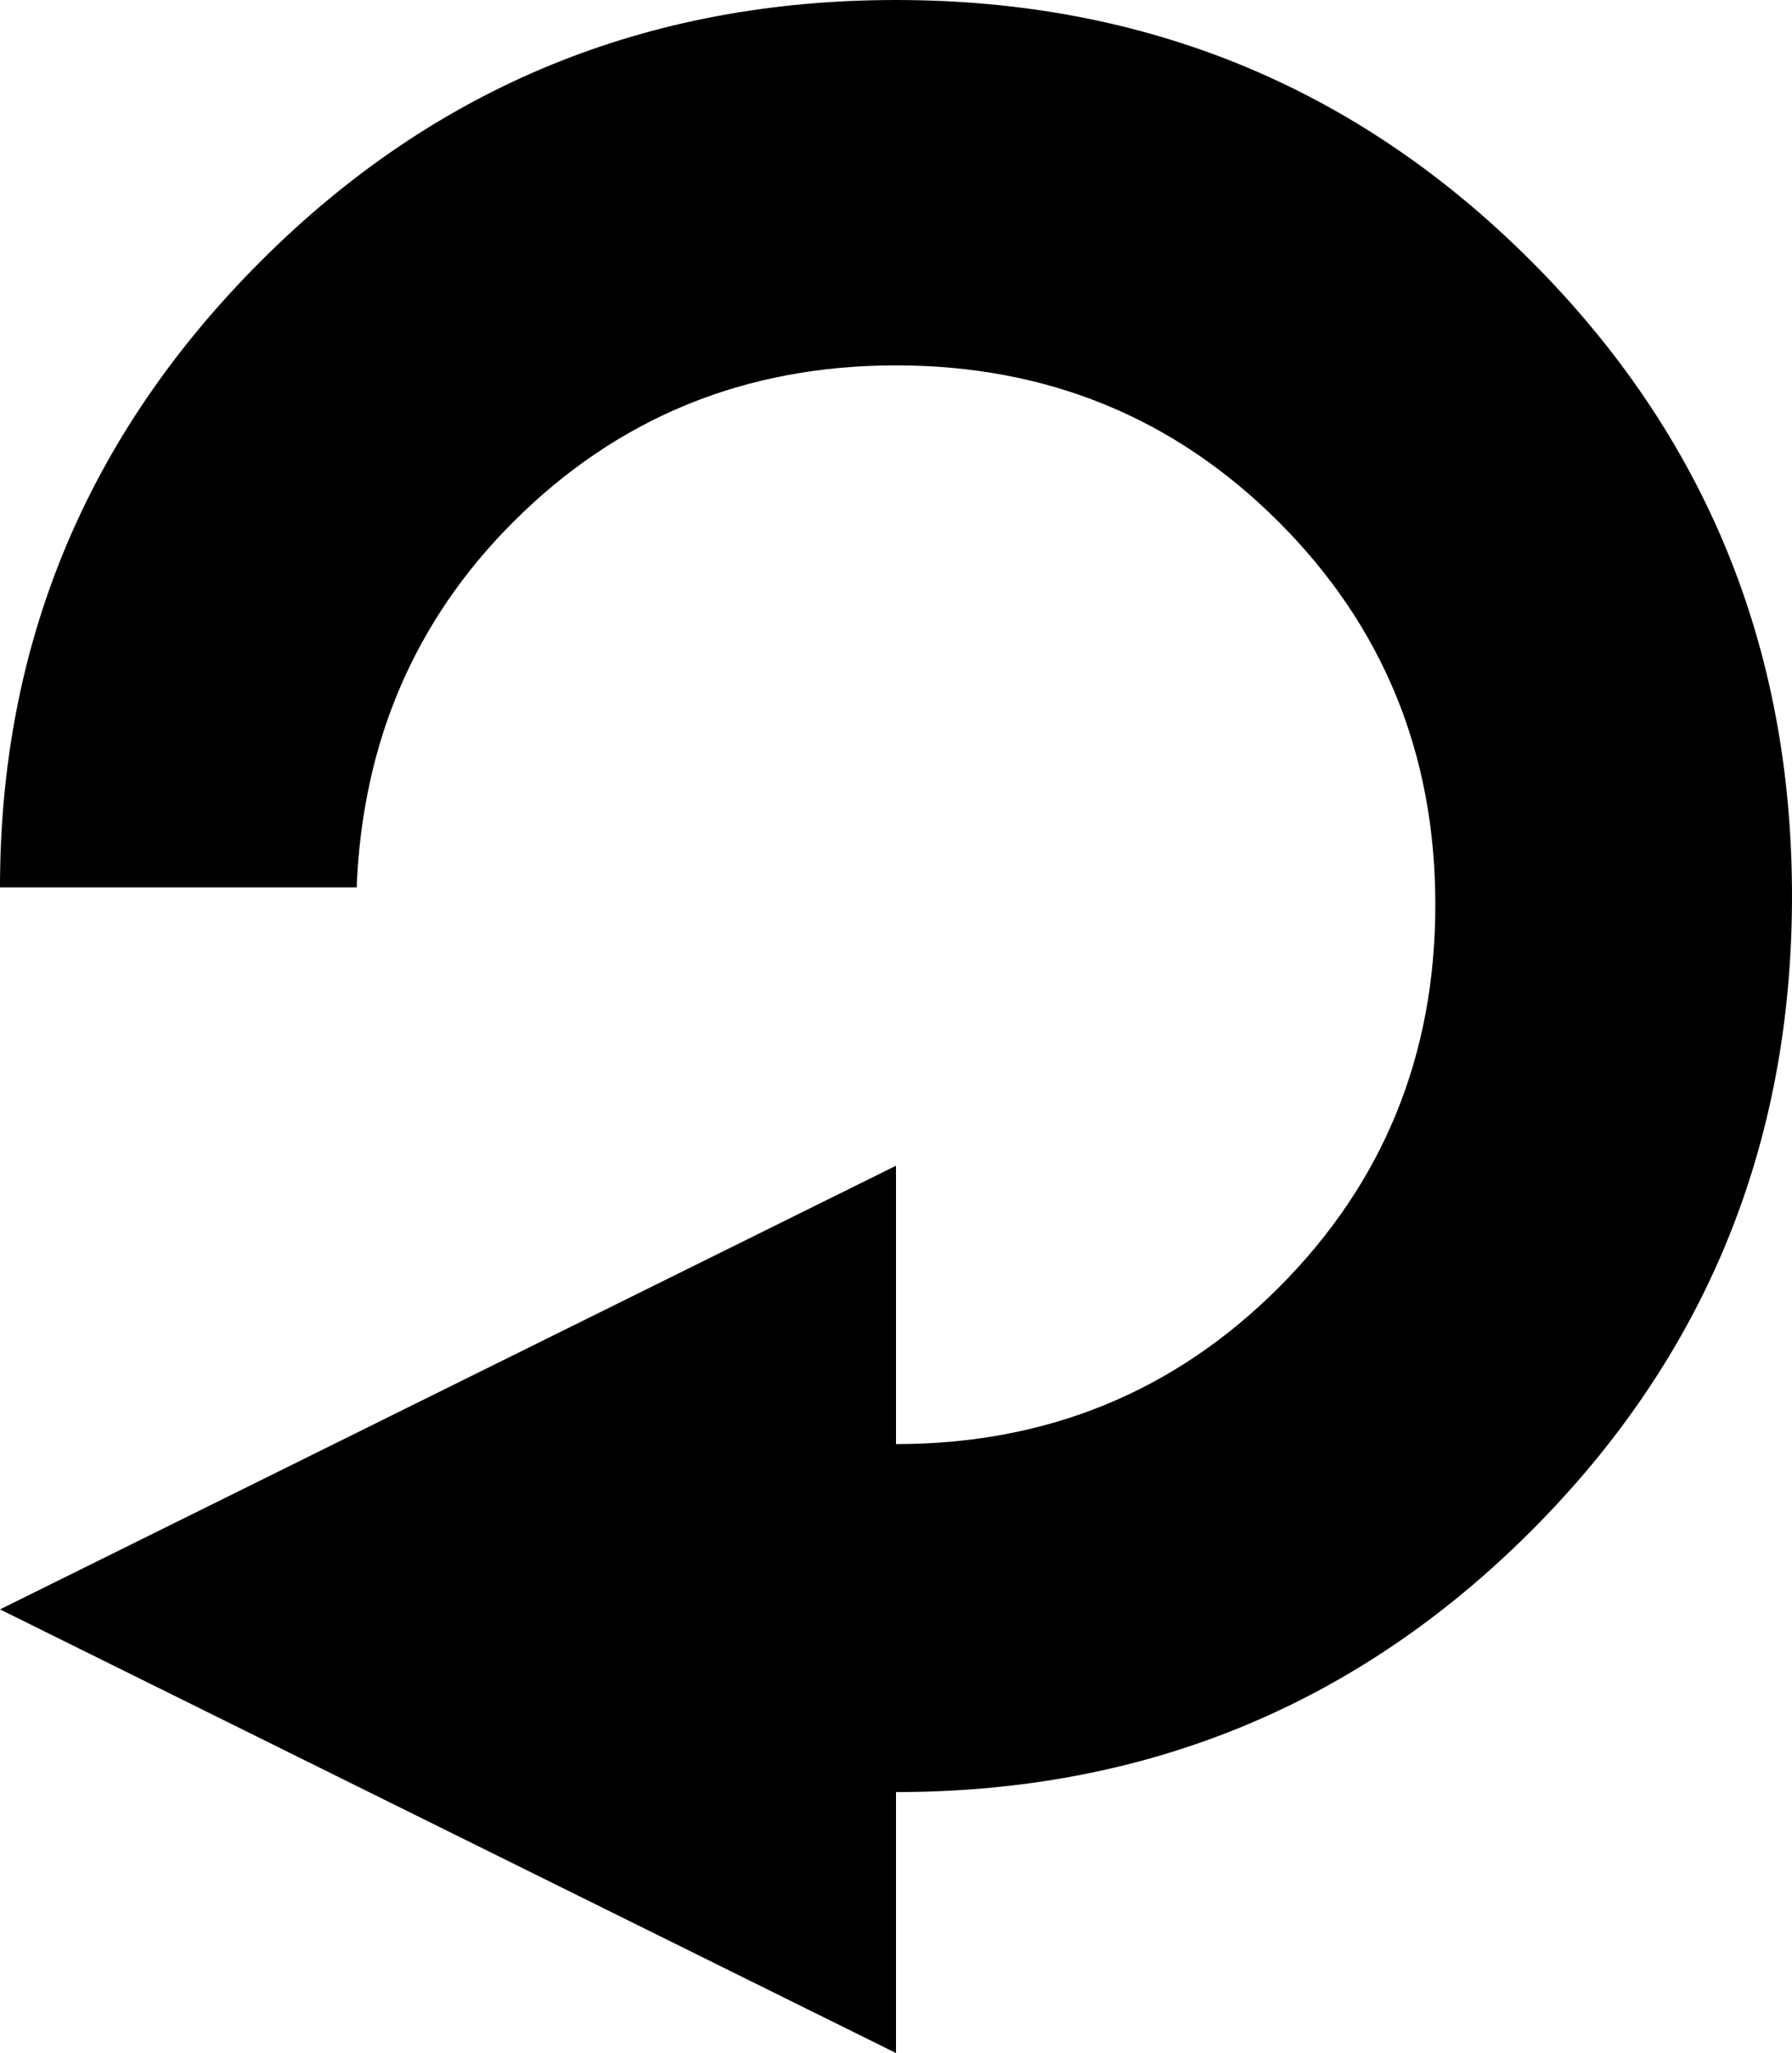
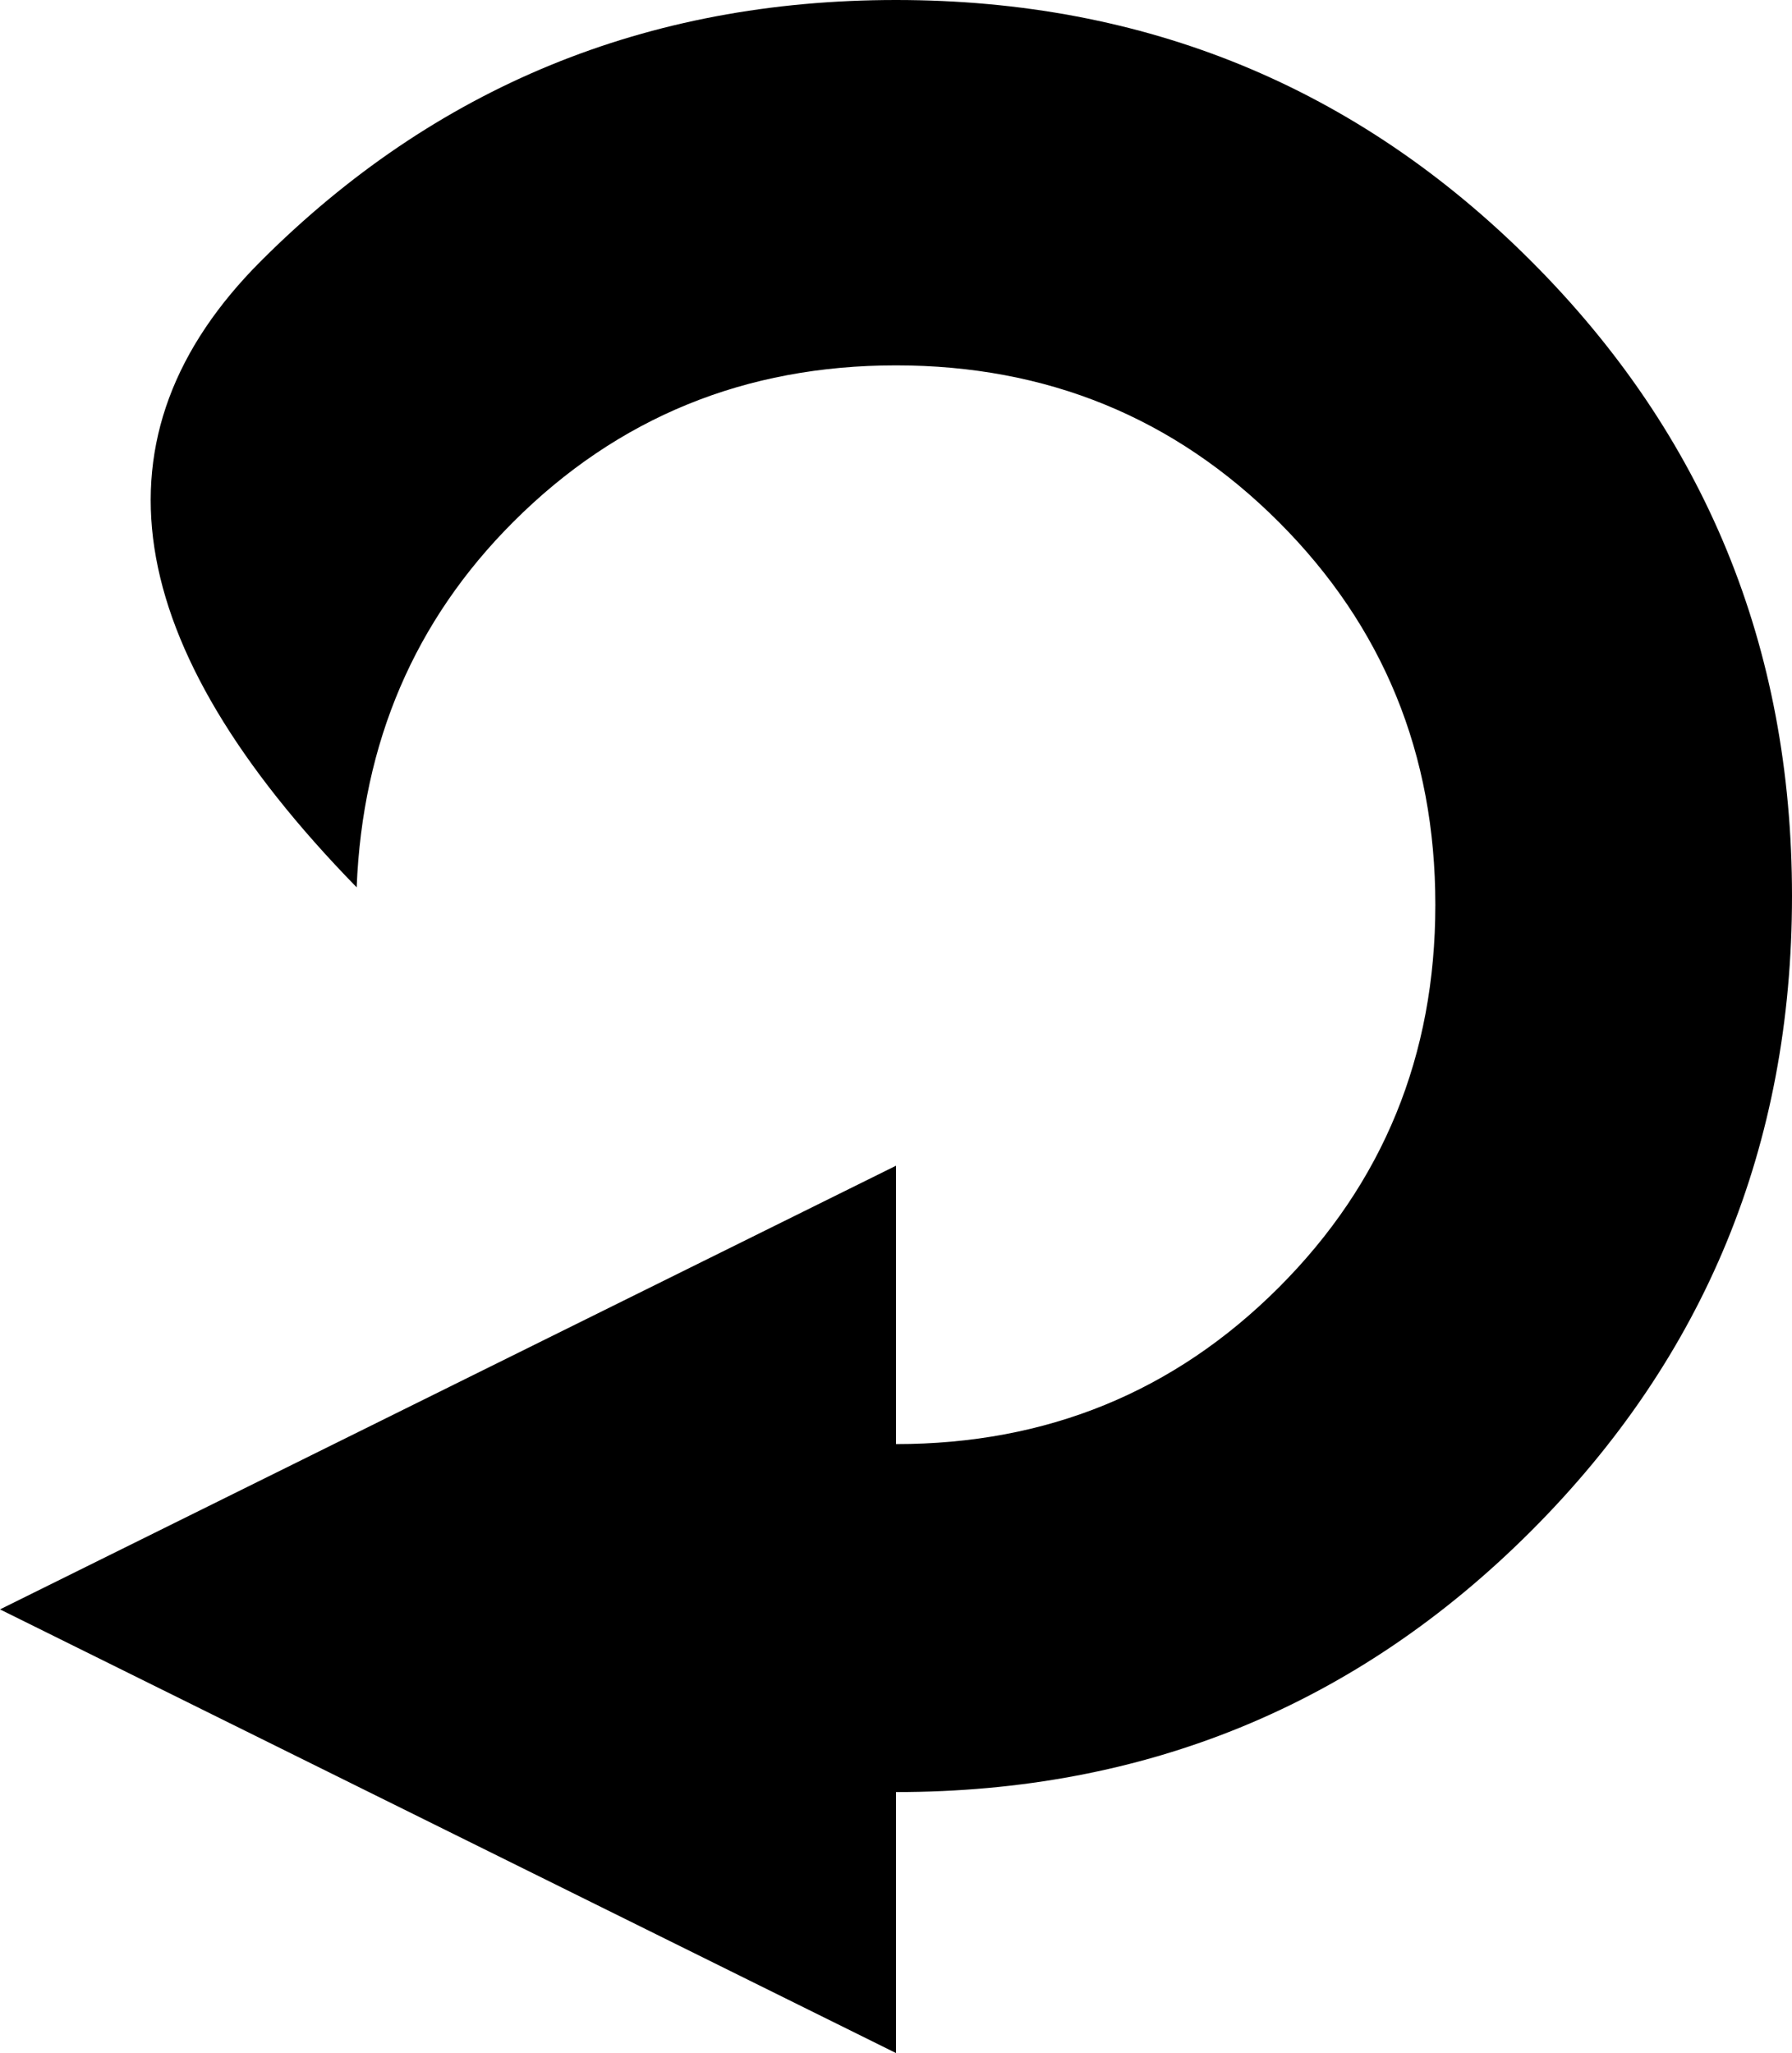
<svg xmlns="http://www.w3.org/2000/svg" height="11.8px" width="10.3px">
  <g transform="matrix(1.0, 0.0, 0.0, 1.0, 5.15, 5.15)">
-     <path d="M0.0 -3.05 Q-1.3 -3.05 -2.2 -2.15 -3.05 -1.3 -3.1 -0.05 L-5.15 -0.05 Q-5.15 -2.15 -3.65 -3.65 -2.15 -5.15 0.0 -5.15 2.15 -5.15 3.65 -3.65 5.15 -2.15 5.15 0.0 5.15 2.15 3.65 3.65 2.15 5.15 0.0 5.15 L0.0 6.65 -5.15 4.1 0.0 1.55 0.0 3.15 Q1.3 3.15 2.2 2.25 3.1 1.35 3.1 0.05 3.1 -1.25 2.2 -2.15 1.3 -3.05 0.0 -3.05" fill="#000000" fill-rule="evenodd" stroke="none" />
+     <path d="M0.0 -3.05 Q-1.3 -3.05 -2.2 -2.15 -3.05 -1.3 -3.1 -0.05 Q-5.15 -2.15 -3.65 -3.65 -2.15 -5.15 0.0 -5.15 2.15 -5.15 3.65 -3.65 5.15 -2.15 5.15 0.0 5.15 2.15 3.65 3.65 2.15 5.15 0.0 5.15 L0.0 6.65 -5.15 4.1 0.0 1.55 0.0 3.15 Q1.3 3.15 2.2 2.25 3.1 1.35 3.1 0.05 3.1 -1.25 2.2 -2.15 1.3 -3.05 0.0 -3.05" fill="#000000" fill-rule="evenodd" stroke="none" />
  </g>
</svg>